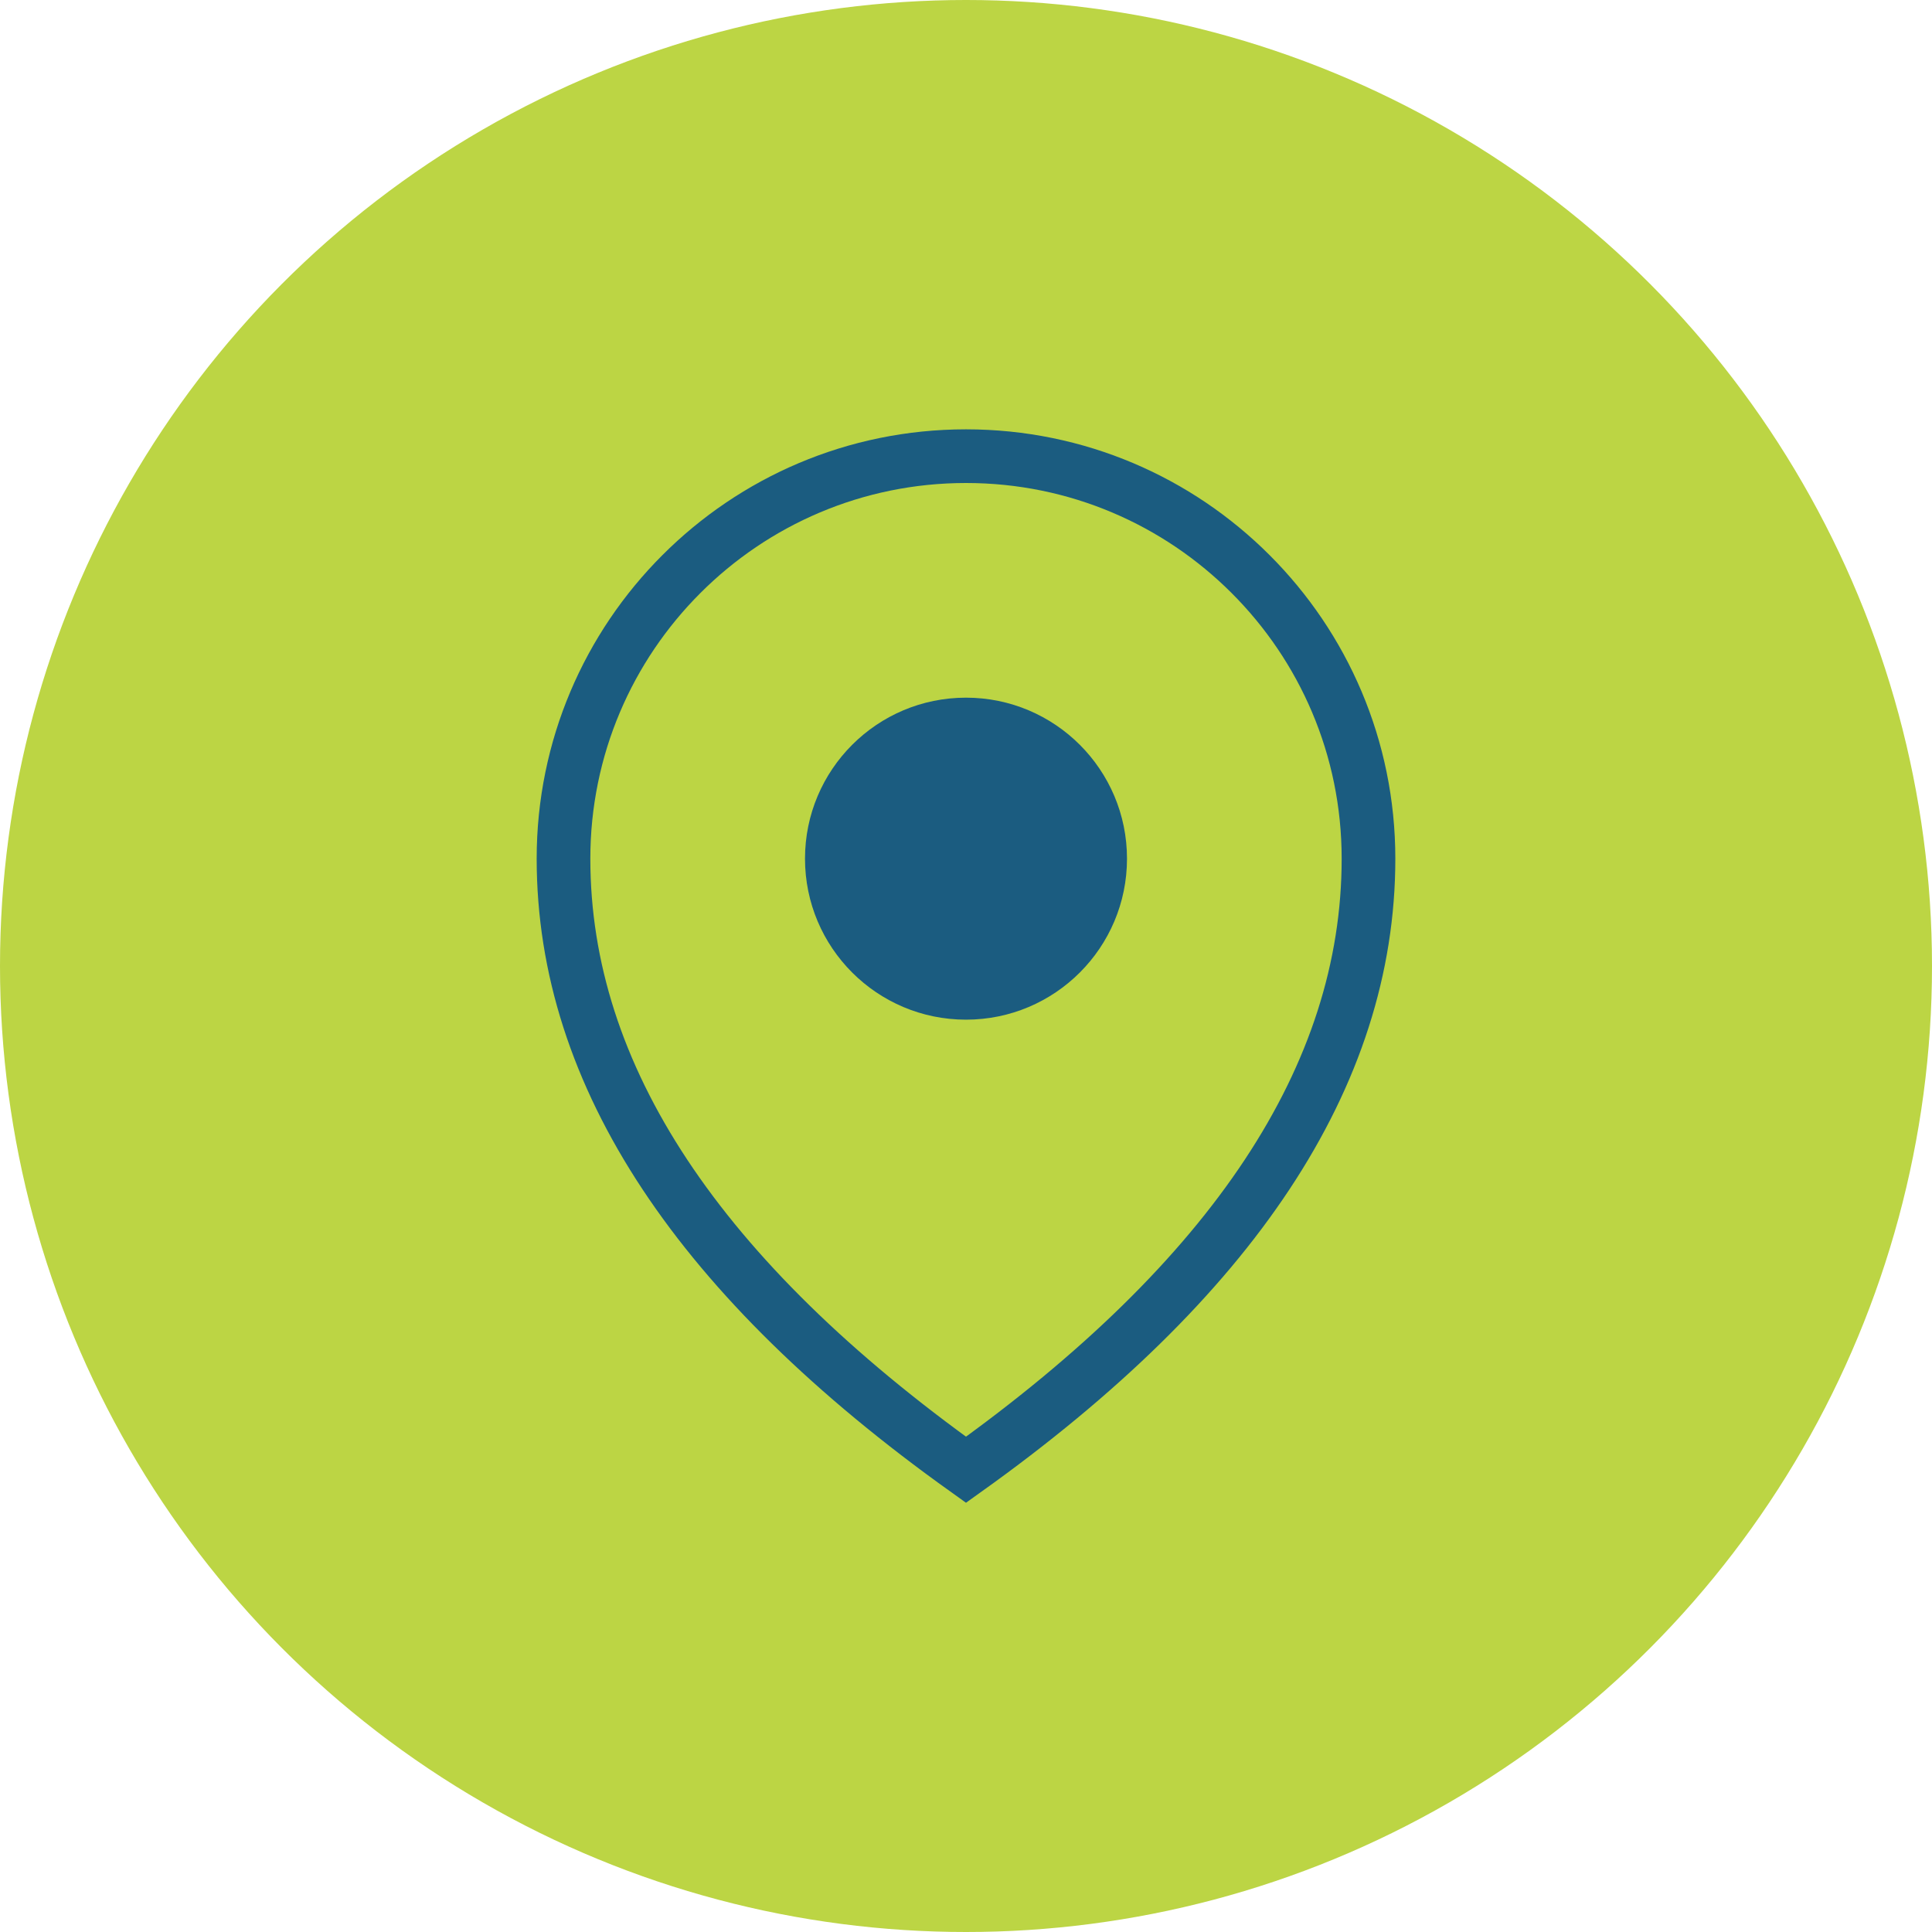
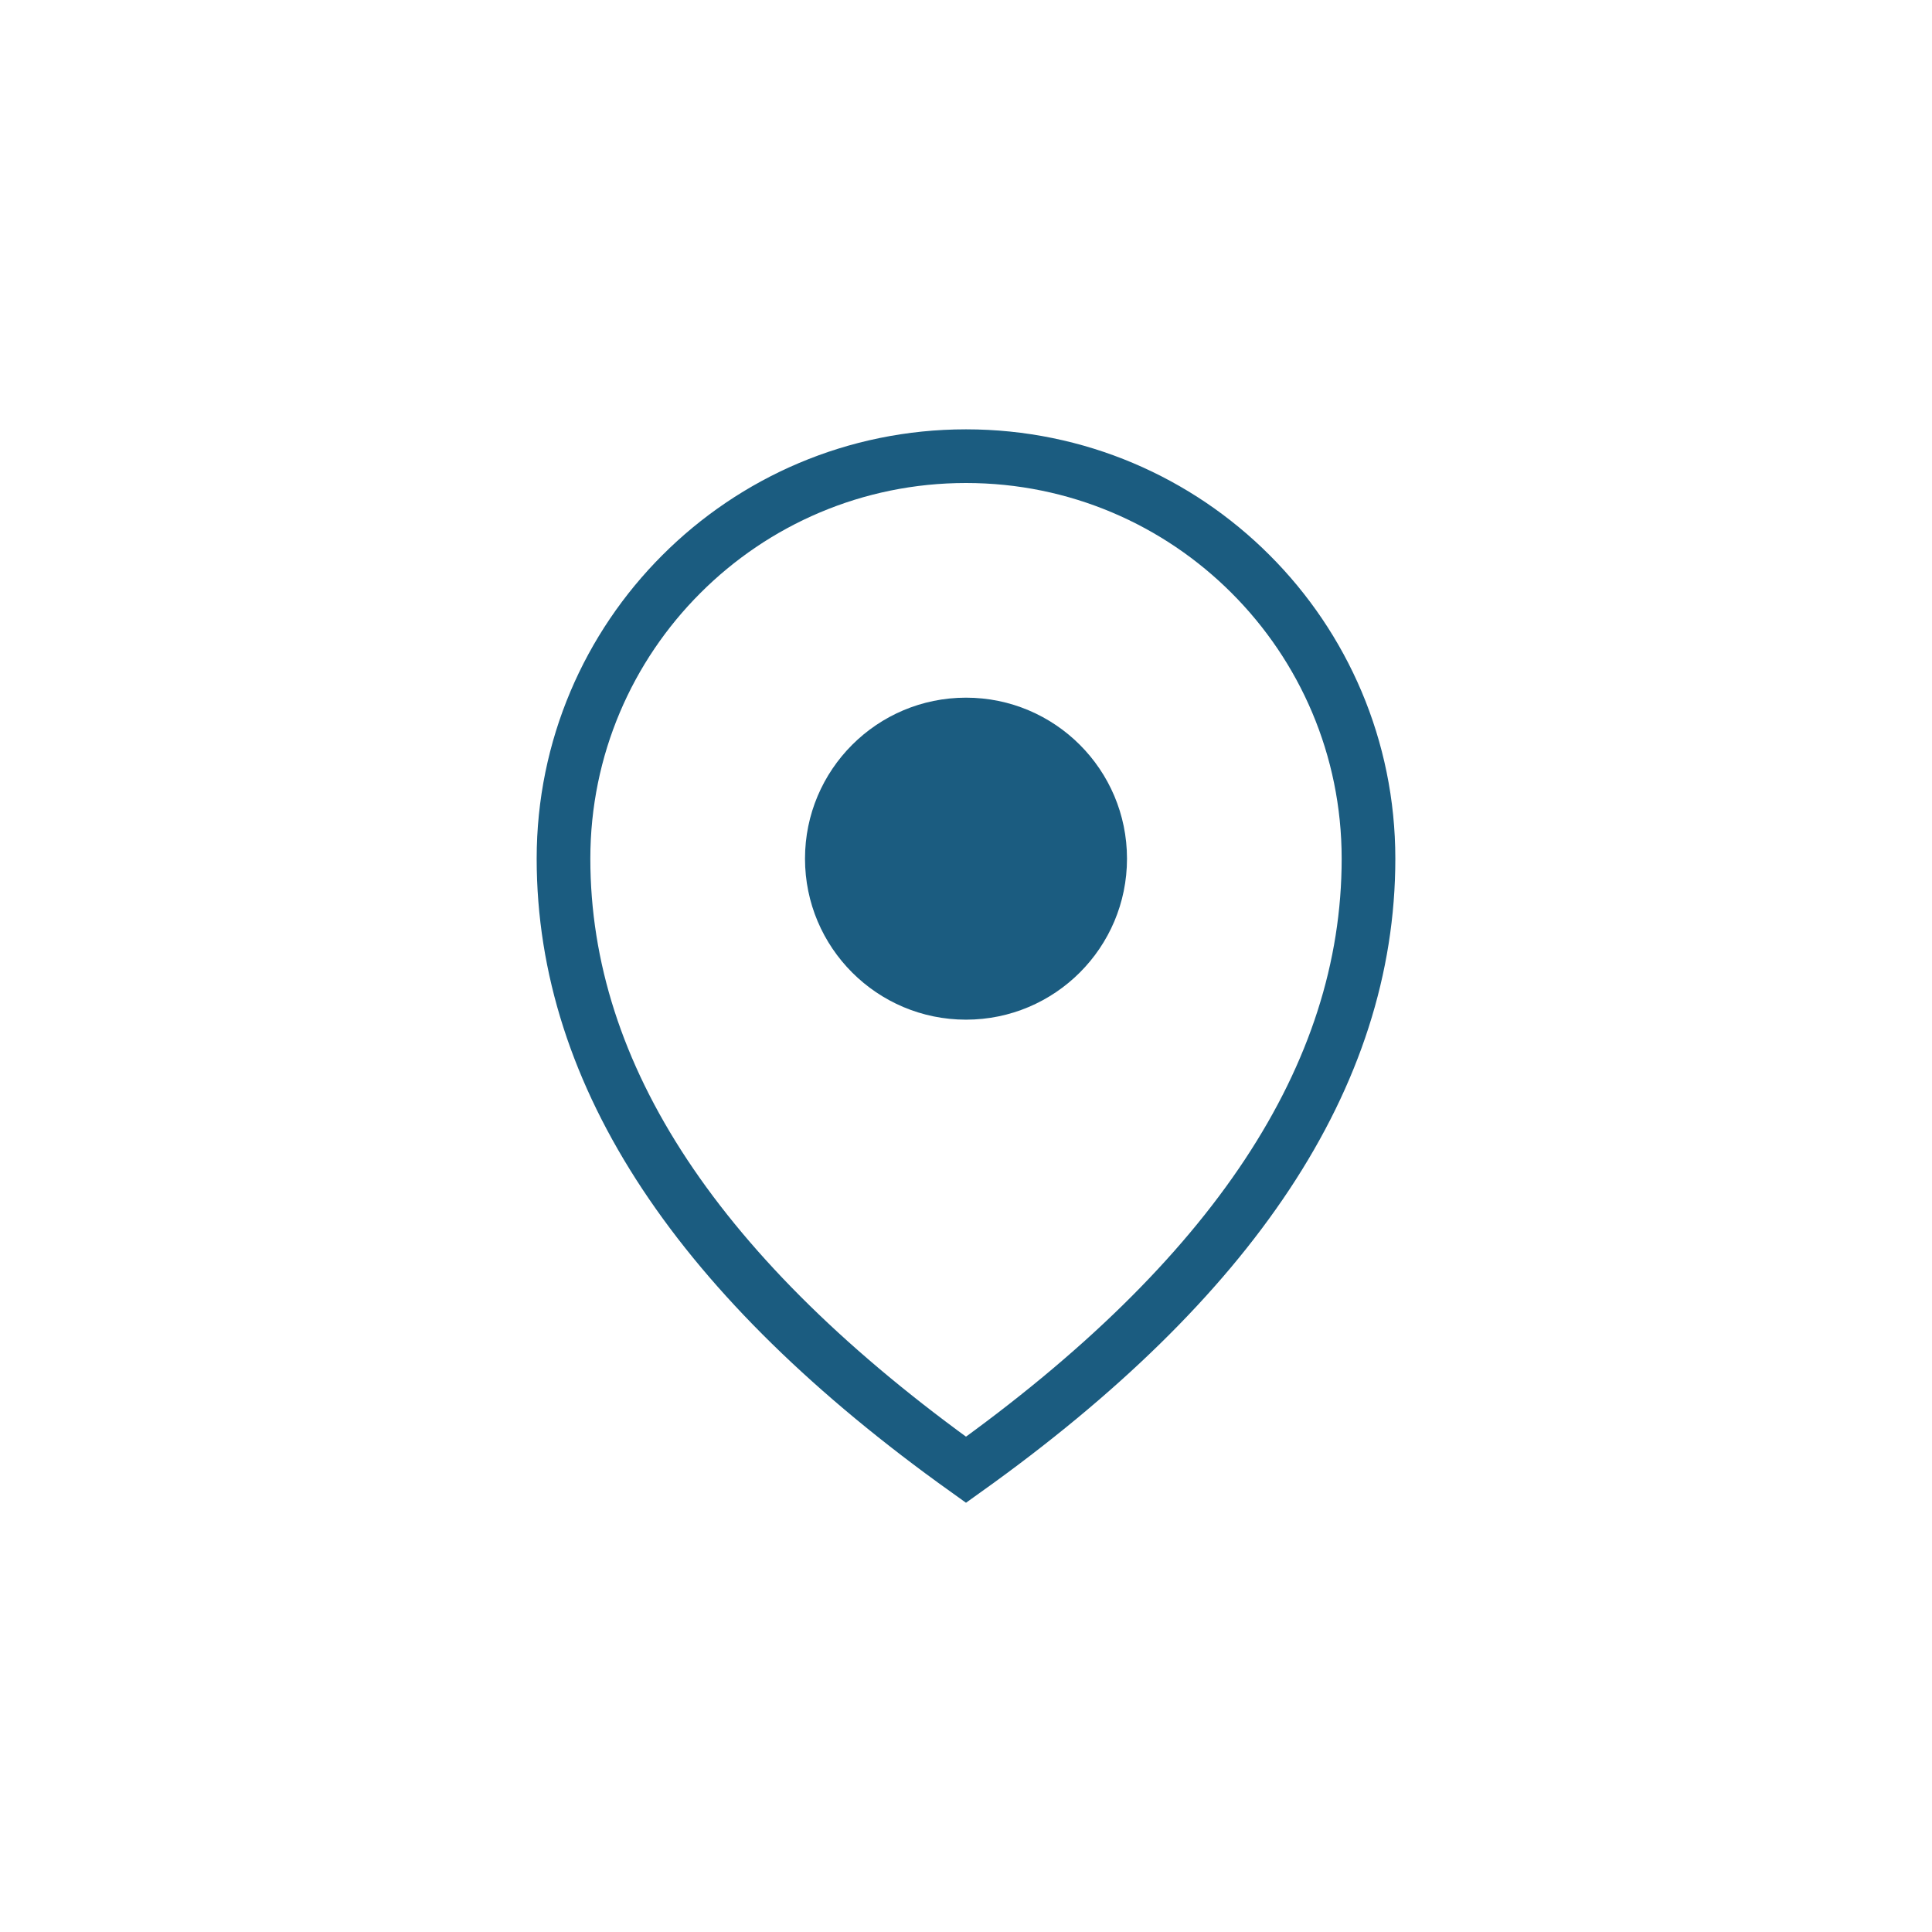
<svg xmlns="http://www.w3.org/2000/svg" width="36" height="36" viewBox="0 0 36 36">
  <g fill="none" fill-rule="evenodd">
-     <circle cx="18" cy="18" r="18" fill="#BCD544" />
    <path stroke="#1B5C80" d="M18,8.5 C20.071,8.5 21.946,9.339 23.303,10.697 C24.661,12.054 25.5,13.929 25.5,16 C25.5,20.059 22.962,23.841 18,27.387 C13.038,23.84 10.5,20.059 10.5,16 C10.5,13.929 11.339,12.054 12.697,10.697 C14.054,9.339 15.929,8.5 18,8.5 Z" />
    <circle cx="18" cy="16" r="3" fill="#1B5C80" />
  </g>
</svg>